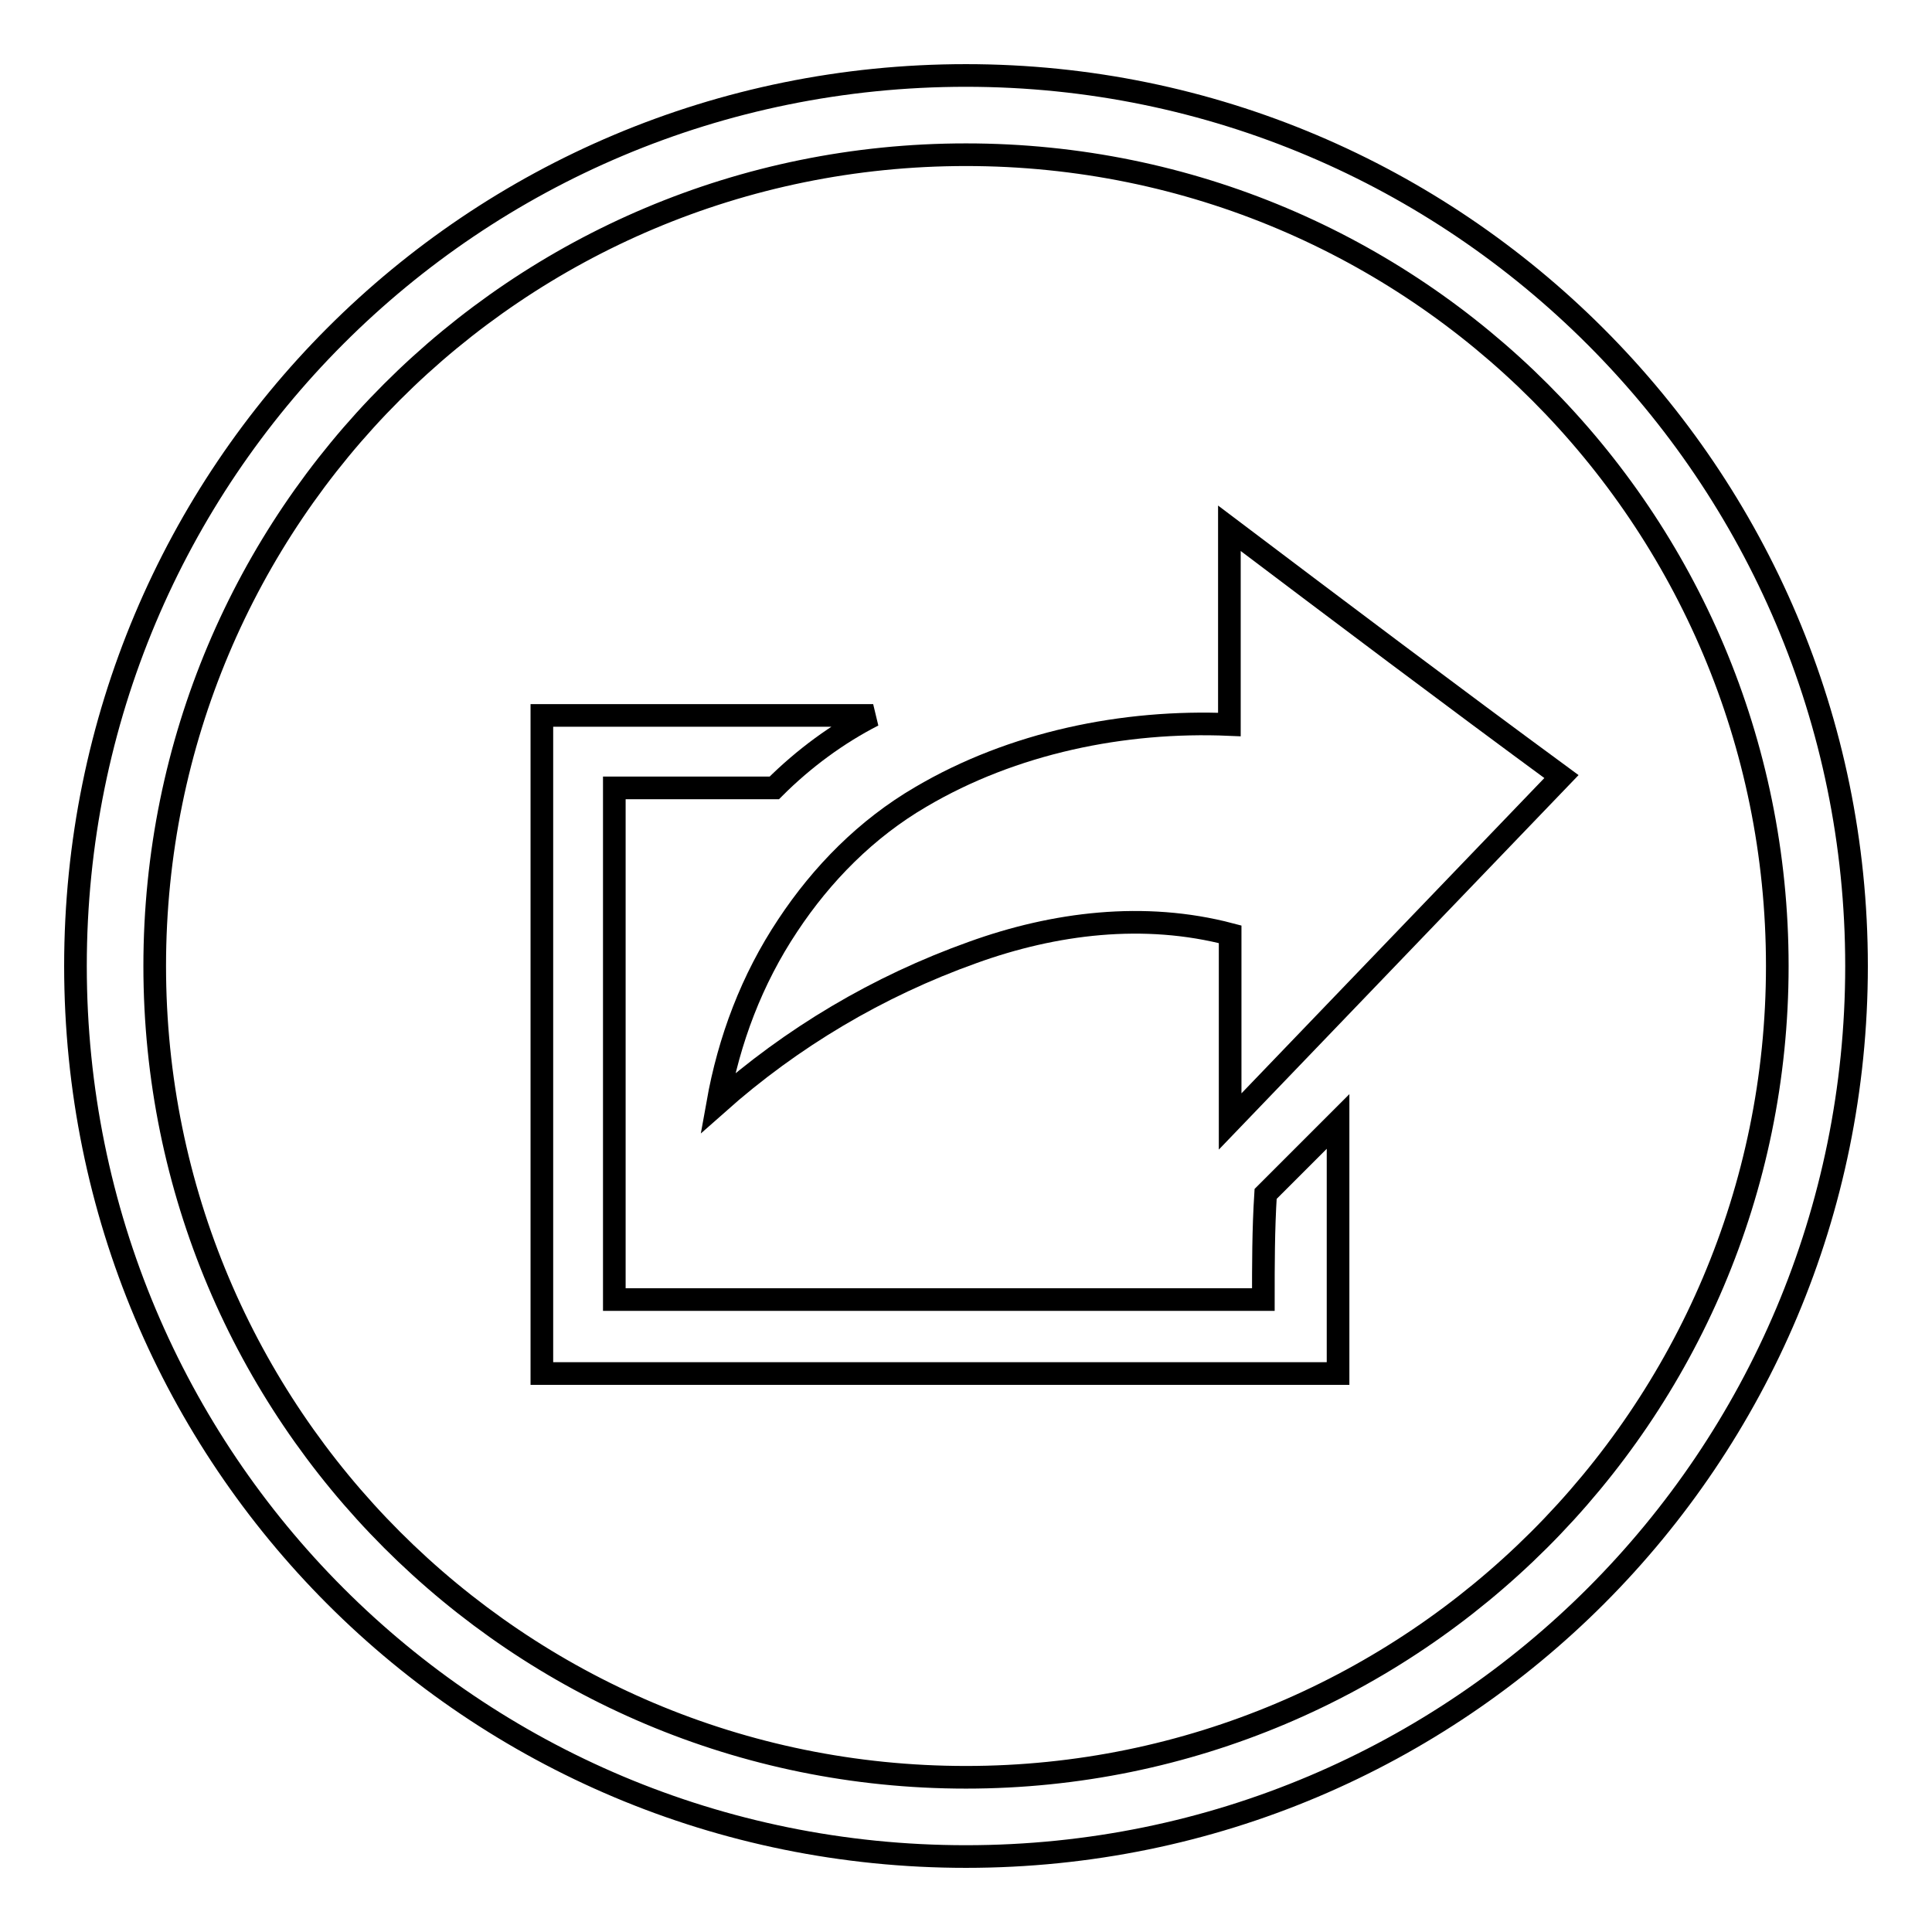
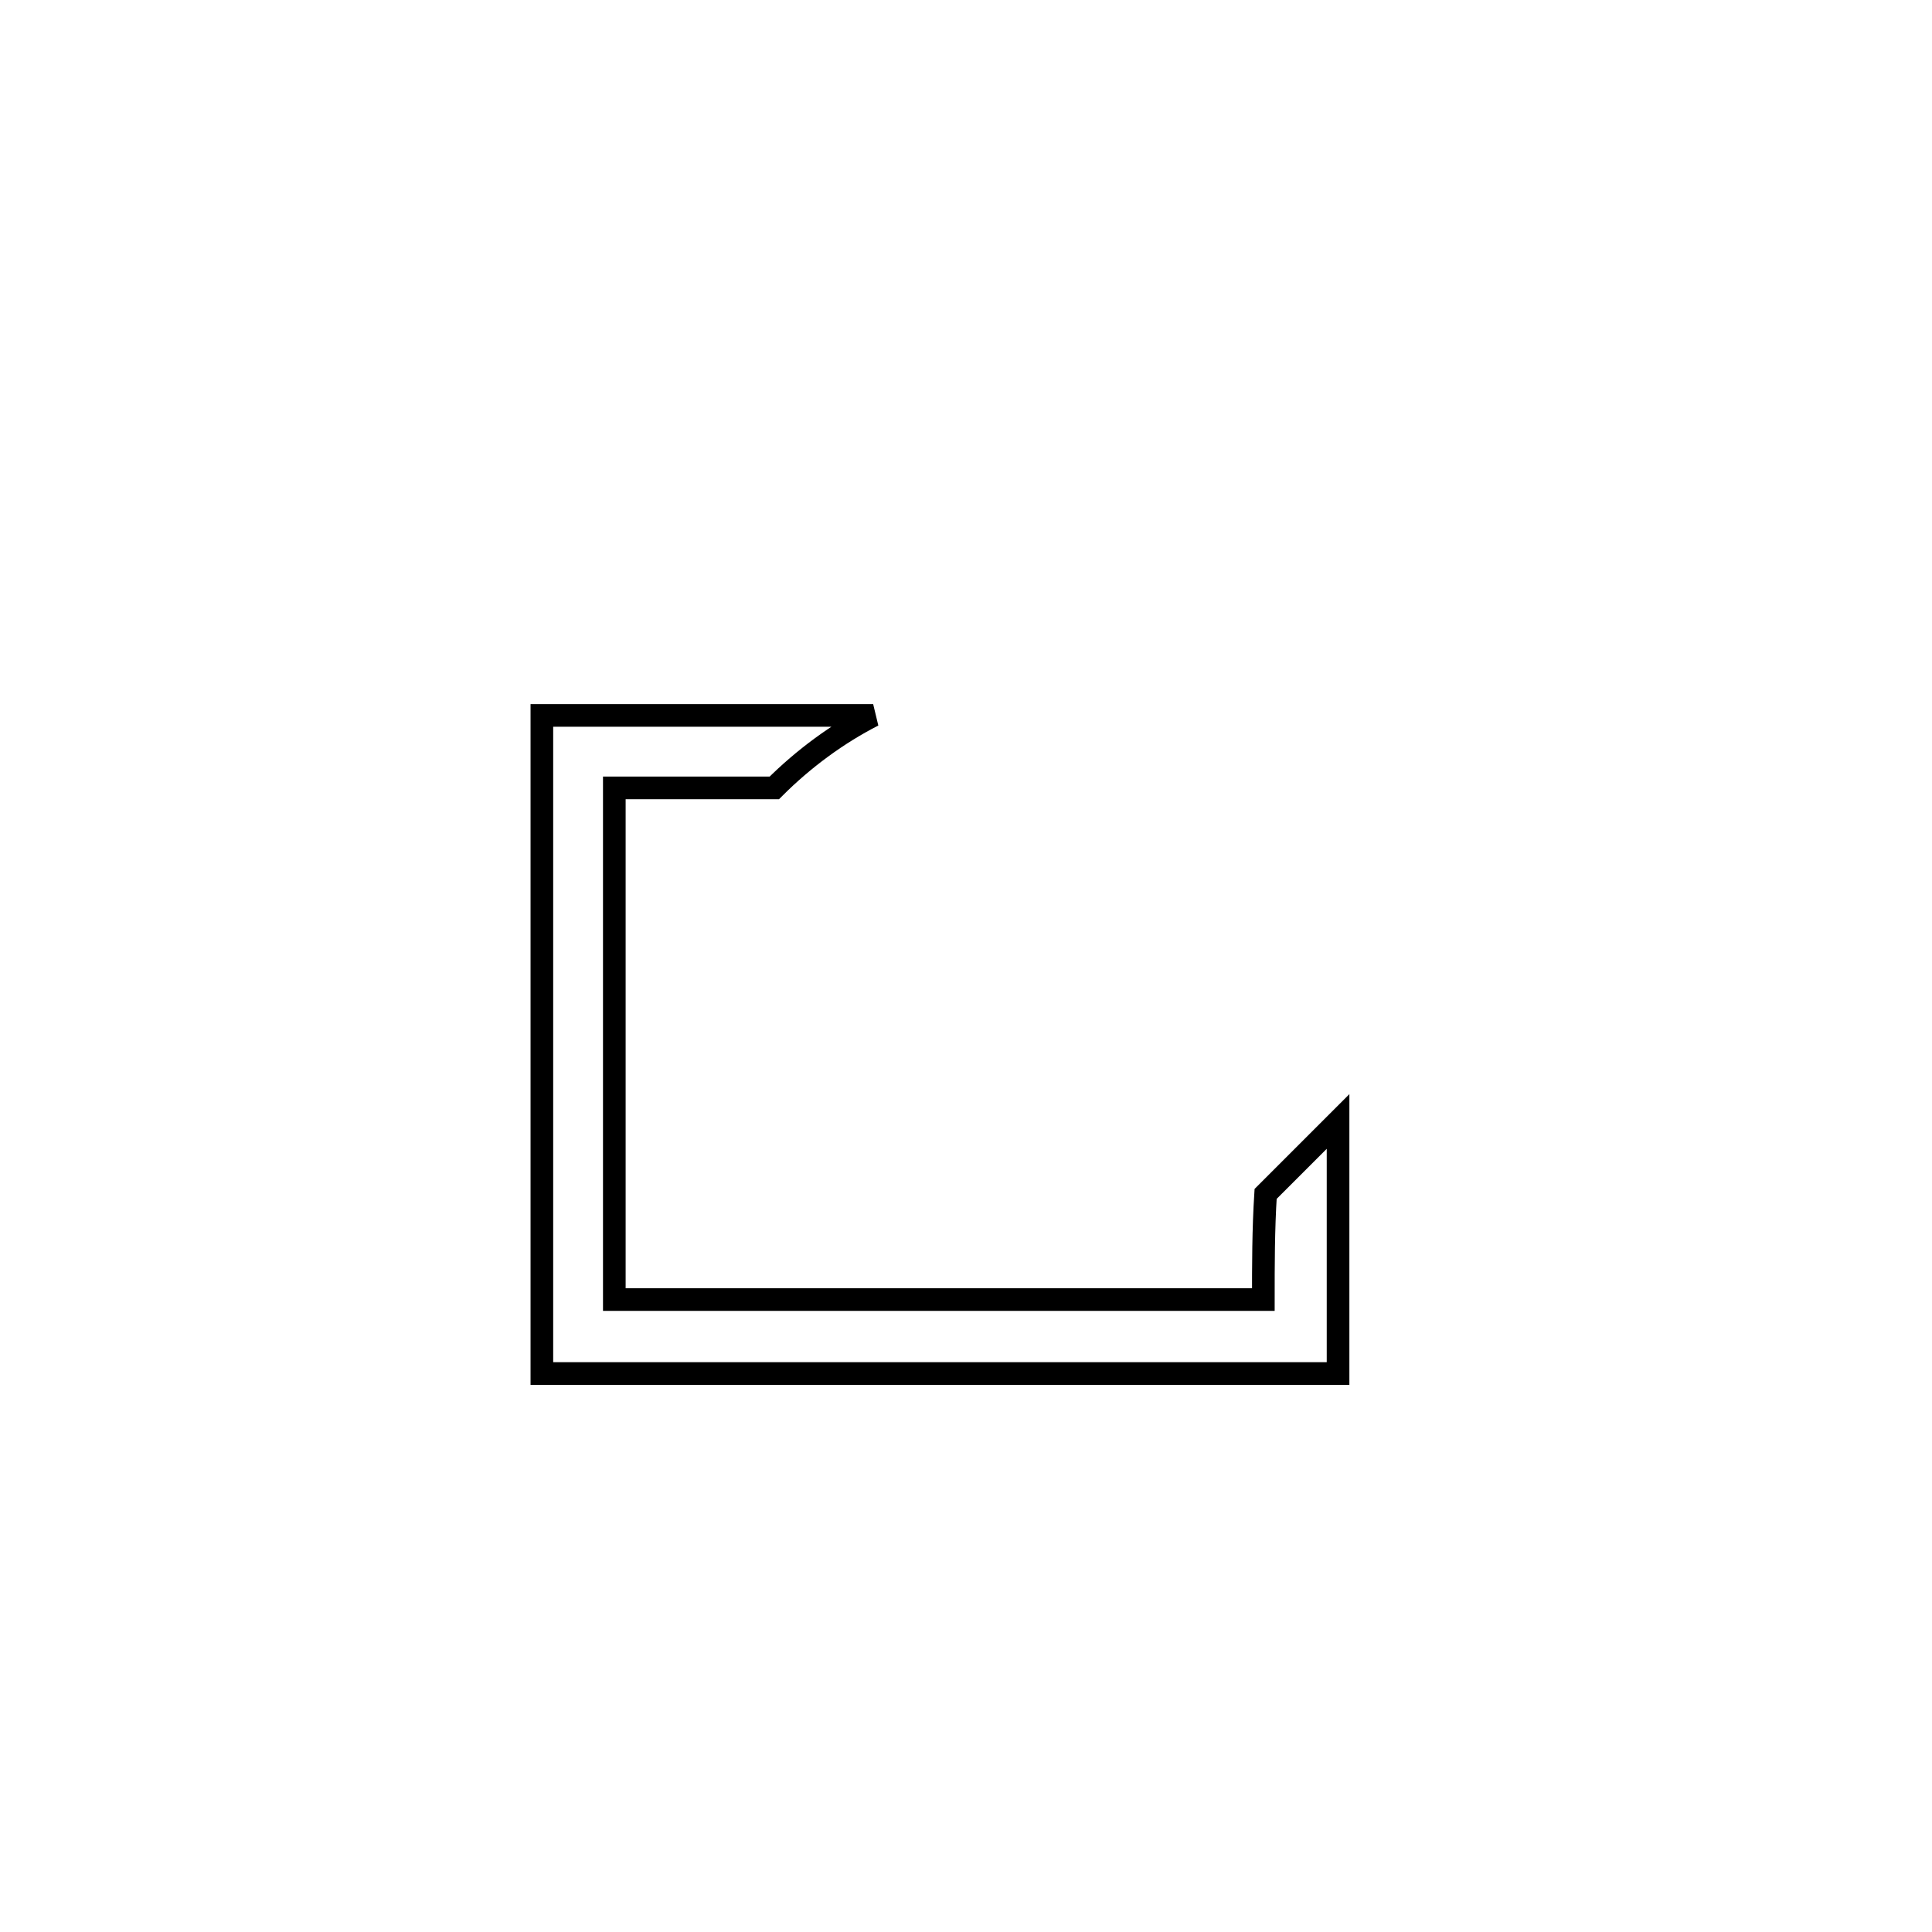
<svg xmlns="http://www.w3.org/2000/svg" version="1.1" x="0px" y="0px" viewBox="0 0 256 256" enable-background="new 0 0 256 256" xml:space="preserve">
  <g>
    <g>
      <path stroke-width="3" fill-opacity="0" stroke="#000000" d="M98.1,14.8" />
-       <path stroke-width="3" fill-opacity="0" stroke="#000000" d="M128,10C62.6,10,10,62.6,10,128s52.6,118,118,118s118-52.9,118-118C246,62.9,193.1,10,128,10z M128,235.5c-59.5,0-107.5-48.1-107.5-107.5C20.5,68.5,68.5,20.5,128,20.5c59.5,0,107.5,48.1,107.5,107.5C235.5,187.5,187.1,235.5,128,235.5z" />
-       <path stroke-width="3" fill-opacity="0" stroke="#000000" d="M162.9,70c0,8.7,0,17.3,0,26c-14-0.6-28.7,2.4-40.9,9.6c-7.2,4.2-13.1,10.2-17.6,17c-4.8,7.2-7.8,15.2-9.3,23.6c9.8-8.7,21.2-15.5,33.8-20c10.8-3.9,22.7-5.4,34.1-2.4c0,8.4,0,16.4,0,24.8c14.6-15.2,29.3-30.5,43.9-45.7C192.2,92.1,177.6,81.1,162.9,70z" />
      <path stroke-width="3" fill-opacity="0" stroke="#000000" d="M167.4,172.2c-28.7,0-57.4,0-86,0v-67.8c7.2,0,14,0,21.2,0c3.9-3.9,8.4-7.2,13.1-9.6c-14.6,0-29.3,0-43.9,0v87.2h105.5v-33.4c-3.3,3.3-6.6,6.6-9.6,9.6C167.4,162.9,167.4,167.7,167.4,172.2z" />
    </g>
  </g>
</svg>